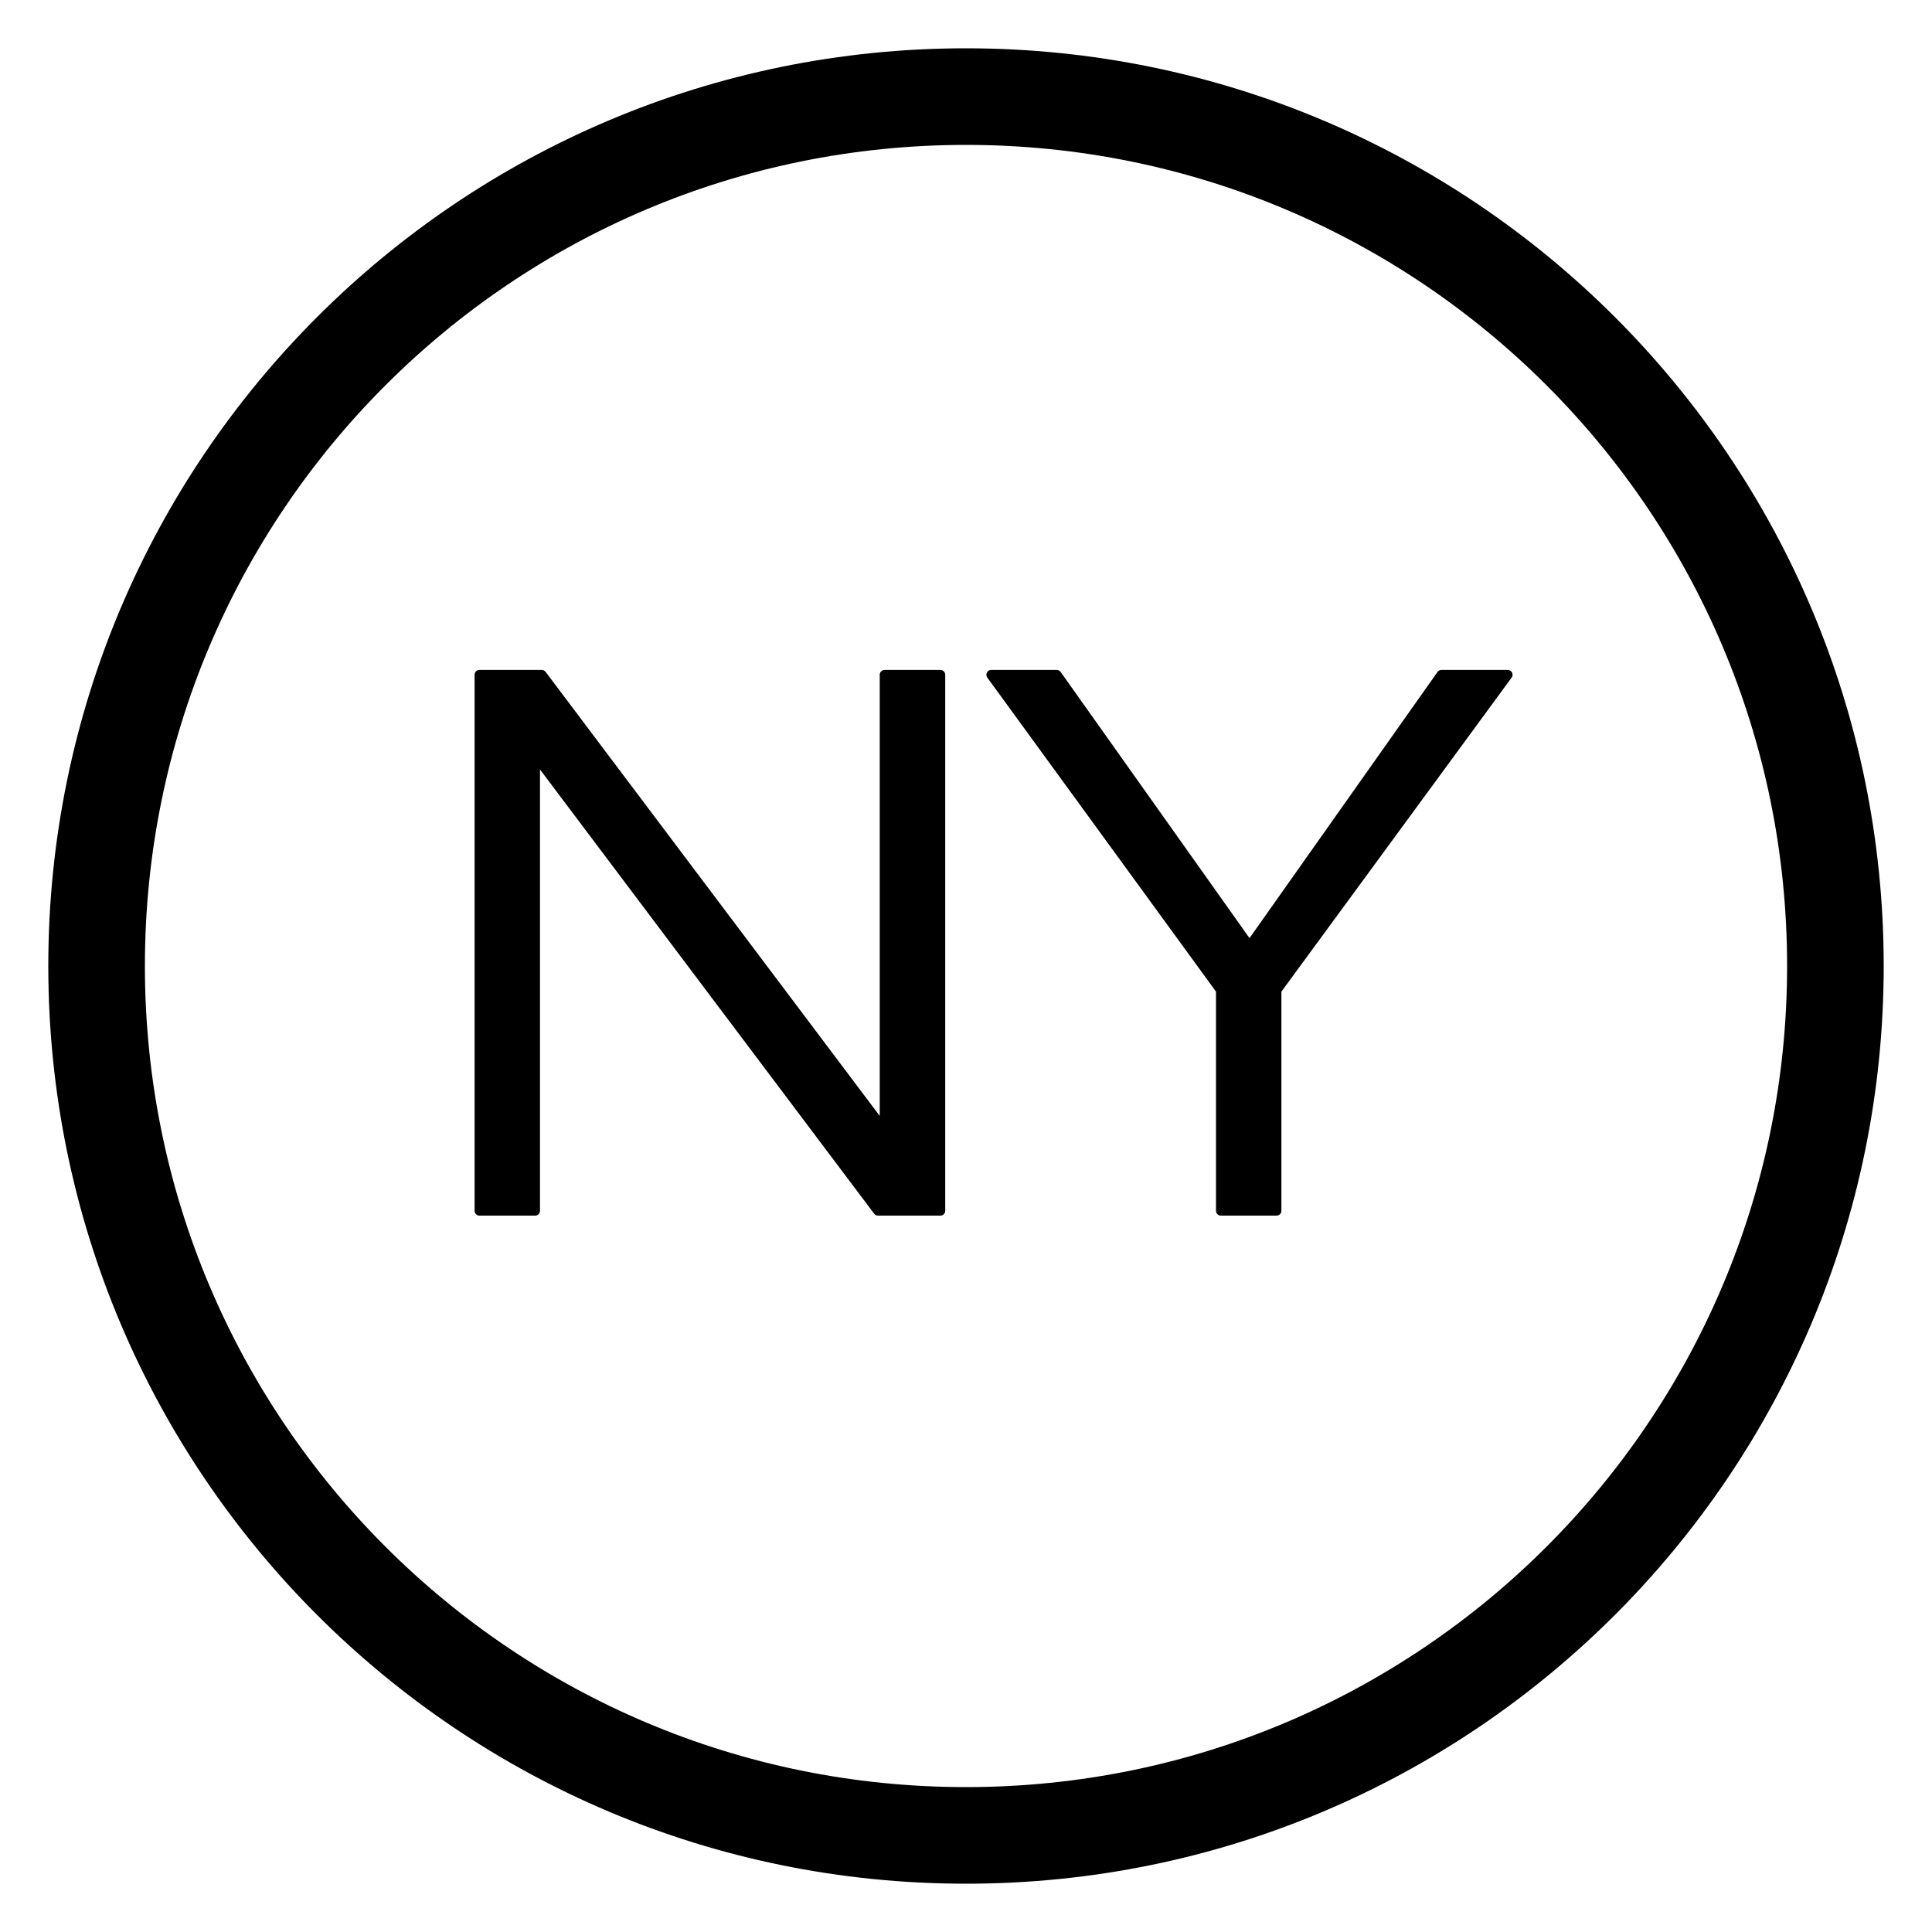
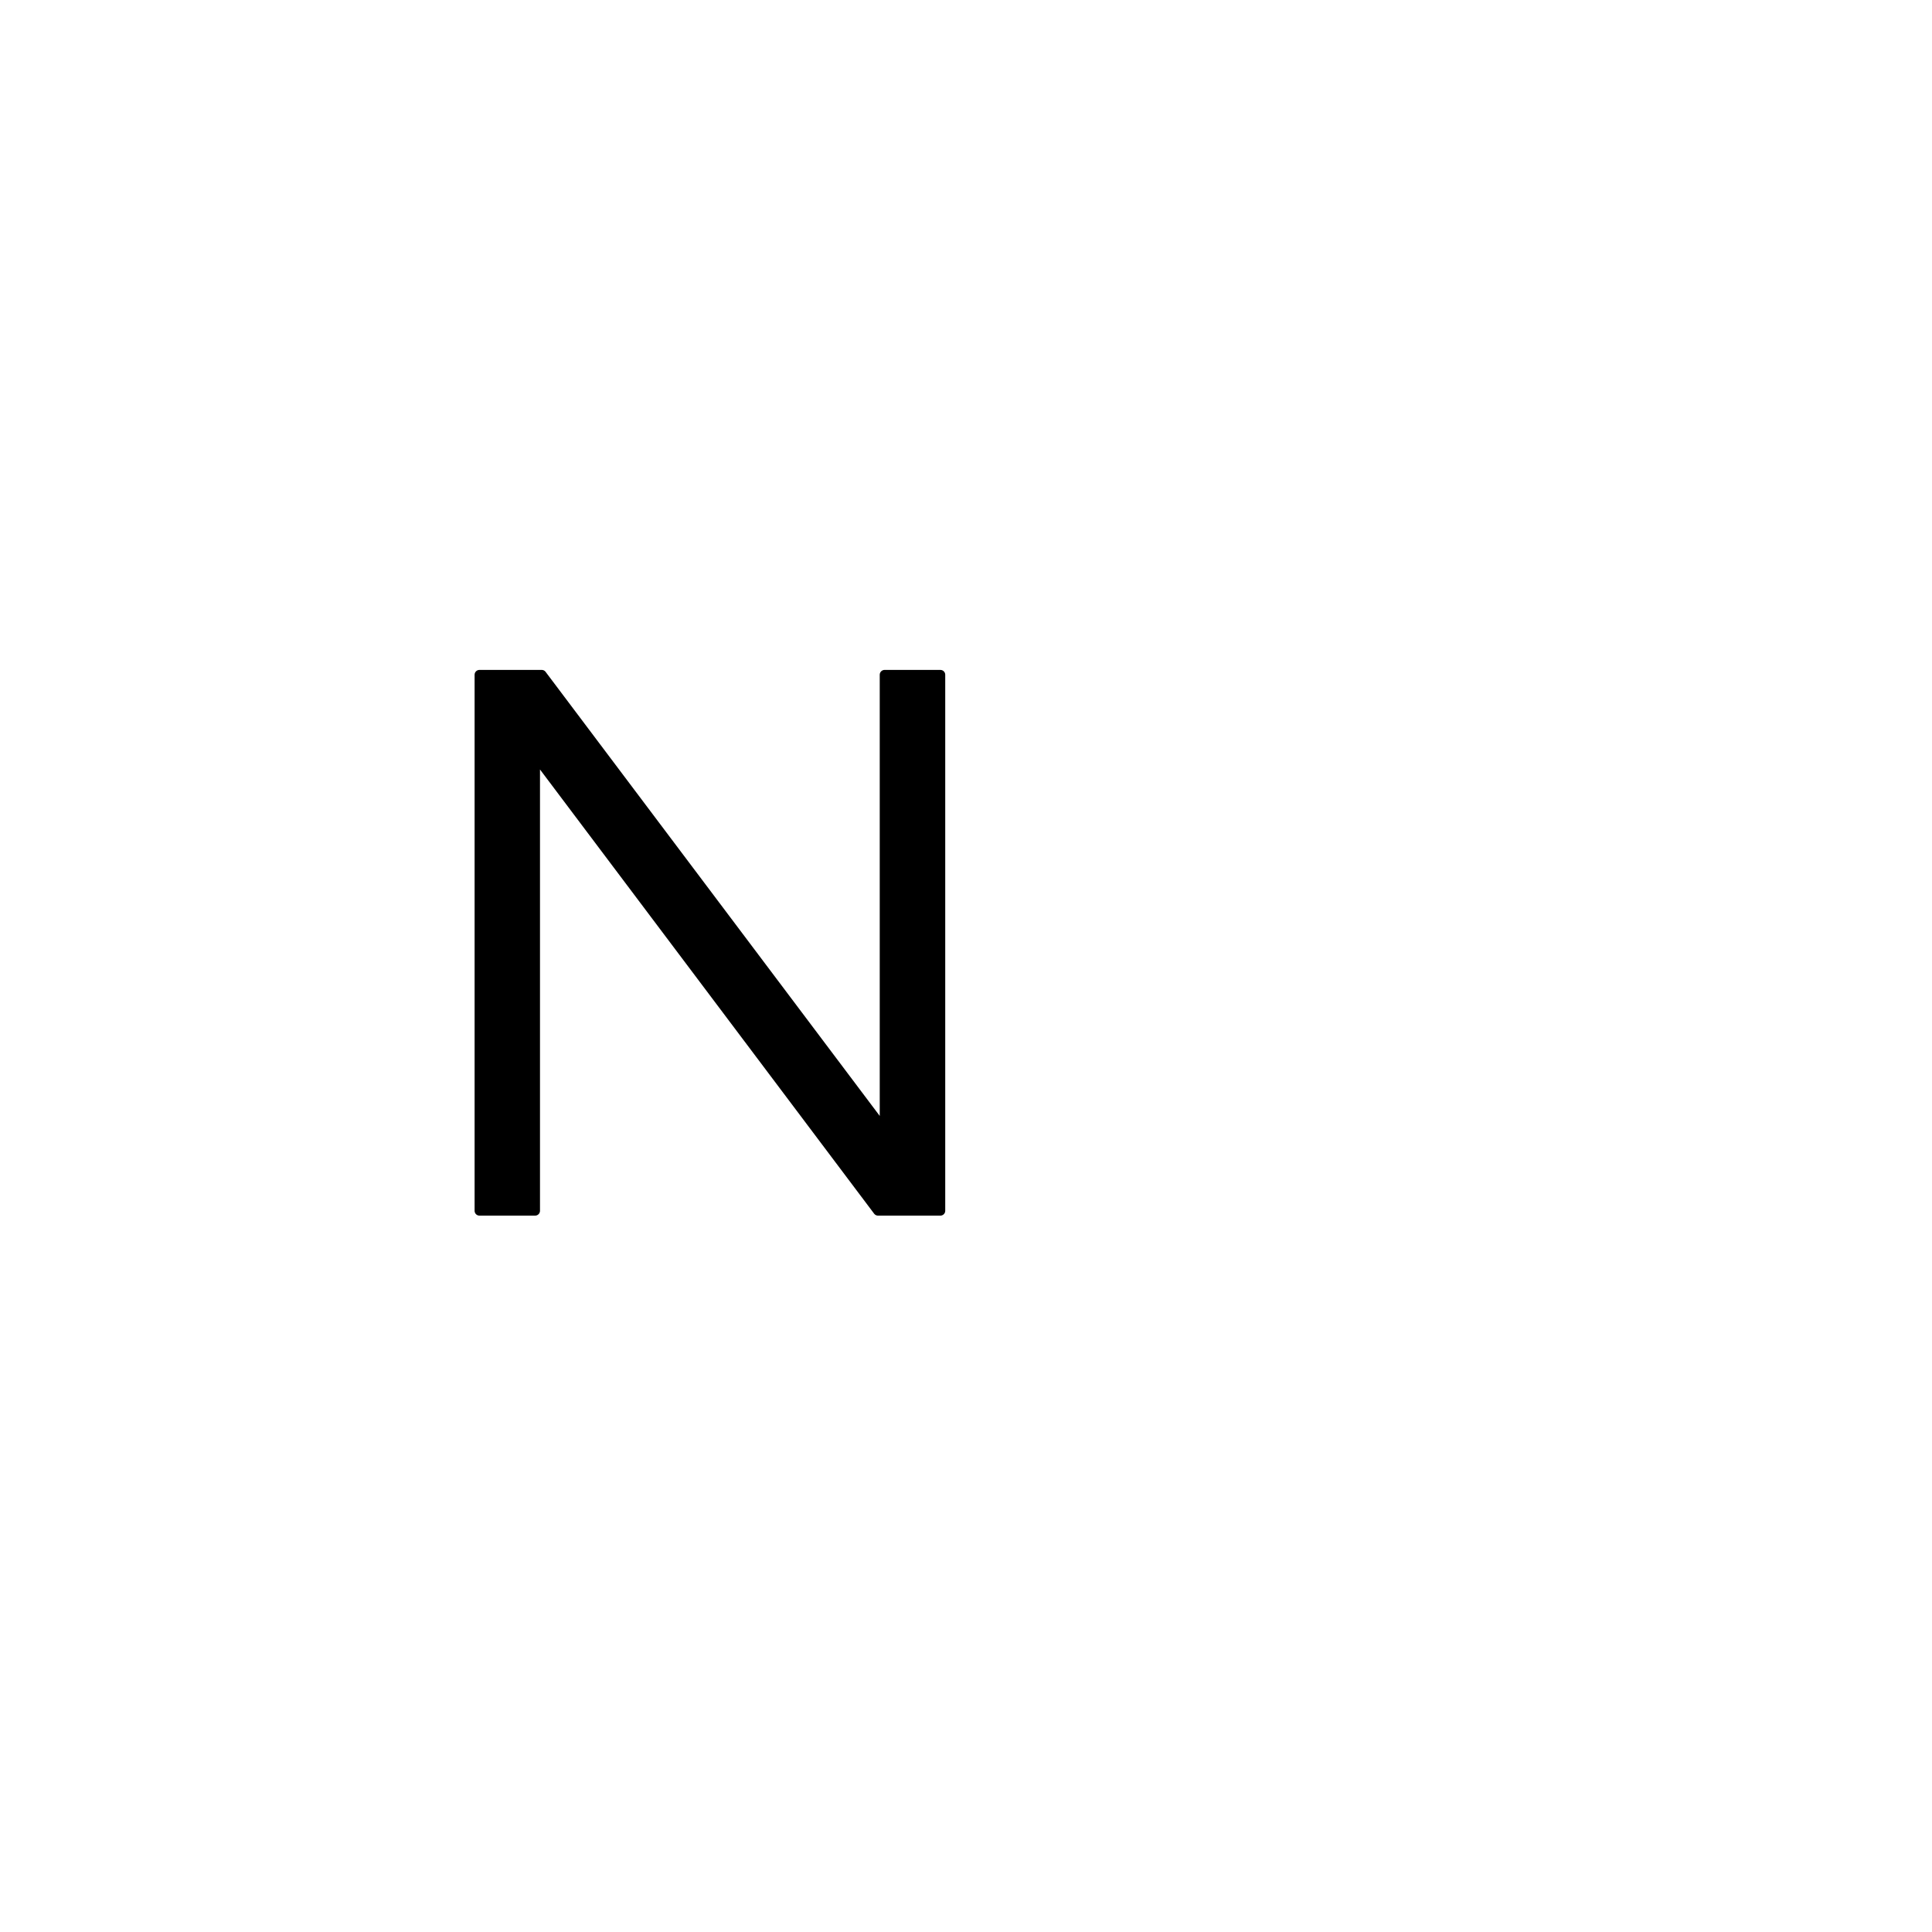
<svg xmlns="http://www.w3.org/2000/svg" xmlns:ns1="http://sodipodi.sourceforge.net/DTD/sodipodi-0.dtd" xmlns:ns2="http://www.inkscape.org/namespaces/inkscape" version="1.1" x="0" y="0" width="20" height="20" viewBox="0, 0, 20, 20" id="svg1066" ns1:docname="NY_noline.svg" ns2:version="0.92.2 5c3e80d, 2017-08-06">
  <defs id="defs1070" />
  <ns1:namedview pagecolor="#ffffff" bordercolor="#666666" borderopacity="1" objecttolerance="10" gridtolerance="10" guidetolerance="10" ns2:pageopacity="0" ns2:pageshadow="2" ns2:window-width="1441" ns2:window-height="862" id="namedview1068" showgrid="false" ns2:zoom="29.65" ns2:cx="10" ns2:cy="10" ns2:window-x="0" ns2:window-y="0" ns2:window-maximized="0" ns2:current-layer="svg1066" />
  <g id="レイヤー_1" transform="translate(-0.5,-0.5)">
-     <path d="m 10.5,19.5 c -4.971,0 -9,-4.029 -9,-9 0,-4.971 4.029,-9 9,-9 4.971,0 9,4.029 9,9 0,4.971 -4.029,9 -9,9 z" id="path1059" ns2:connector-curvature="0" style="fill-opacity:0;stroke:#000000;stroke-width:1" />
    <path d="M 5.463,7.485 V 13.034 H 6.04 V 8.34 H 6.058 L 9.589,13.034 H 10.235 V 7.485 H 9.657 V 12.179 H 9.64 L 6.108,7.485 Z" id="path1061" ns2:connector-curvature="0" style="fill:#000000;stroke-width:0.1;stroke:#000000;stroke-opacity:1;stroke-miterlimit:4;stroke-dasharray:none;stroke-linejoin:round;stroke-linecap:round" />
-     <path d="m 13.138,10.749 v 2.285 h 0.577 V 10.749 L 16.108,7.485 H 15.422 L 13.435,10.298 11.439,7.485 h -0.678 z" id="path1063" ns2:connector-curvature="0" style="fill:#000000;stroke-width:0.1;stroke:#000000;stroke-opacity:1;stroke-miterlimit:4;stroke-dasharray:none;stroke-linejoin:round;stroke-linecap:round" />
  </g>
</svg>